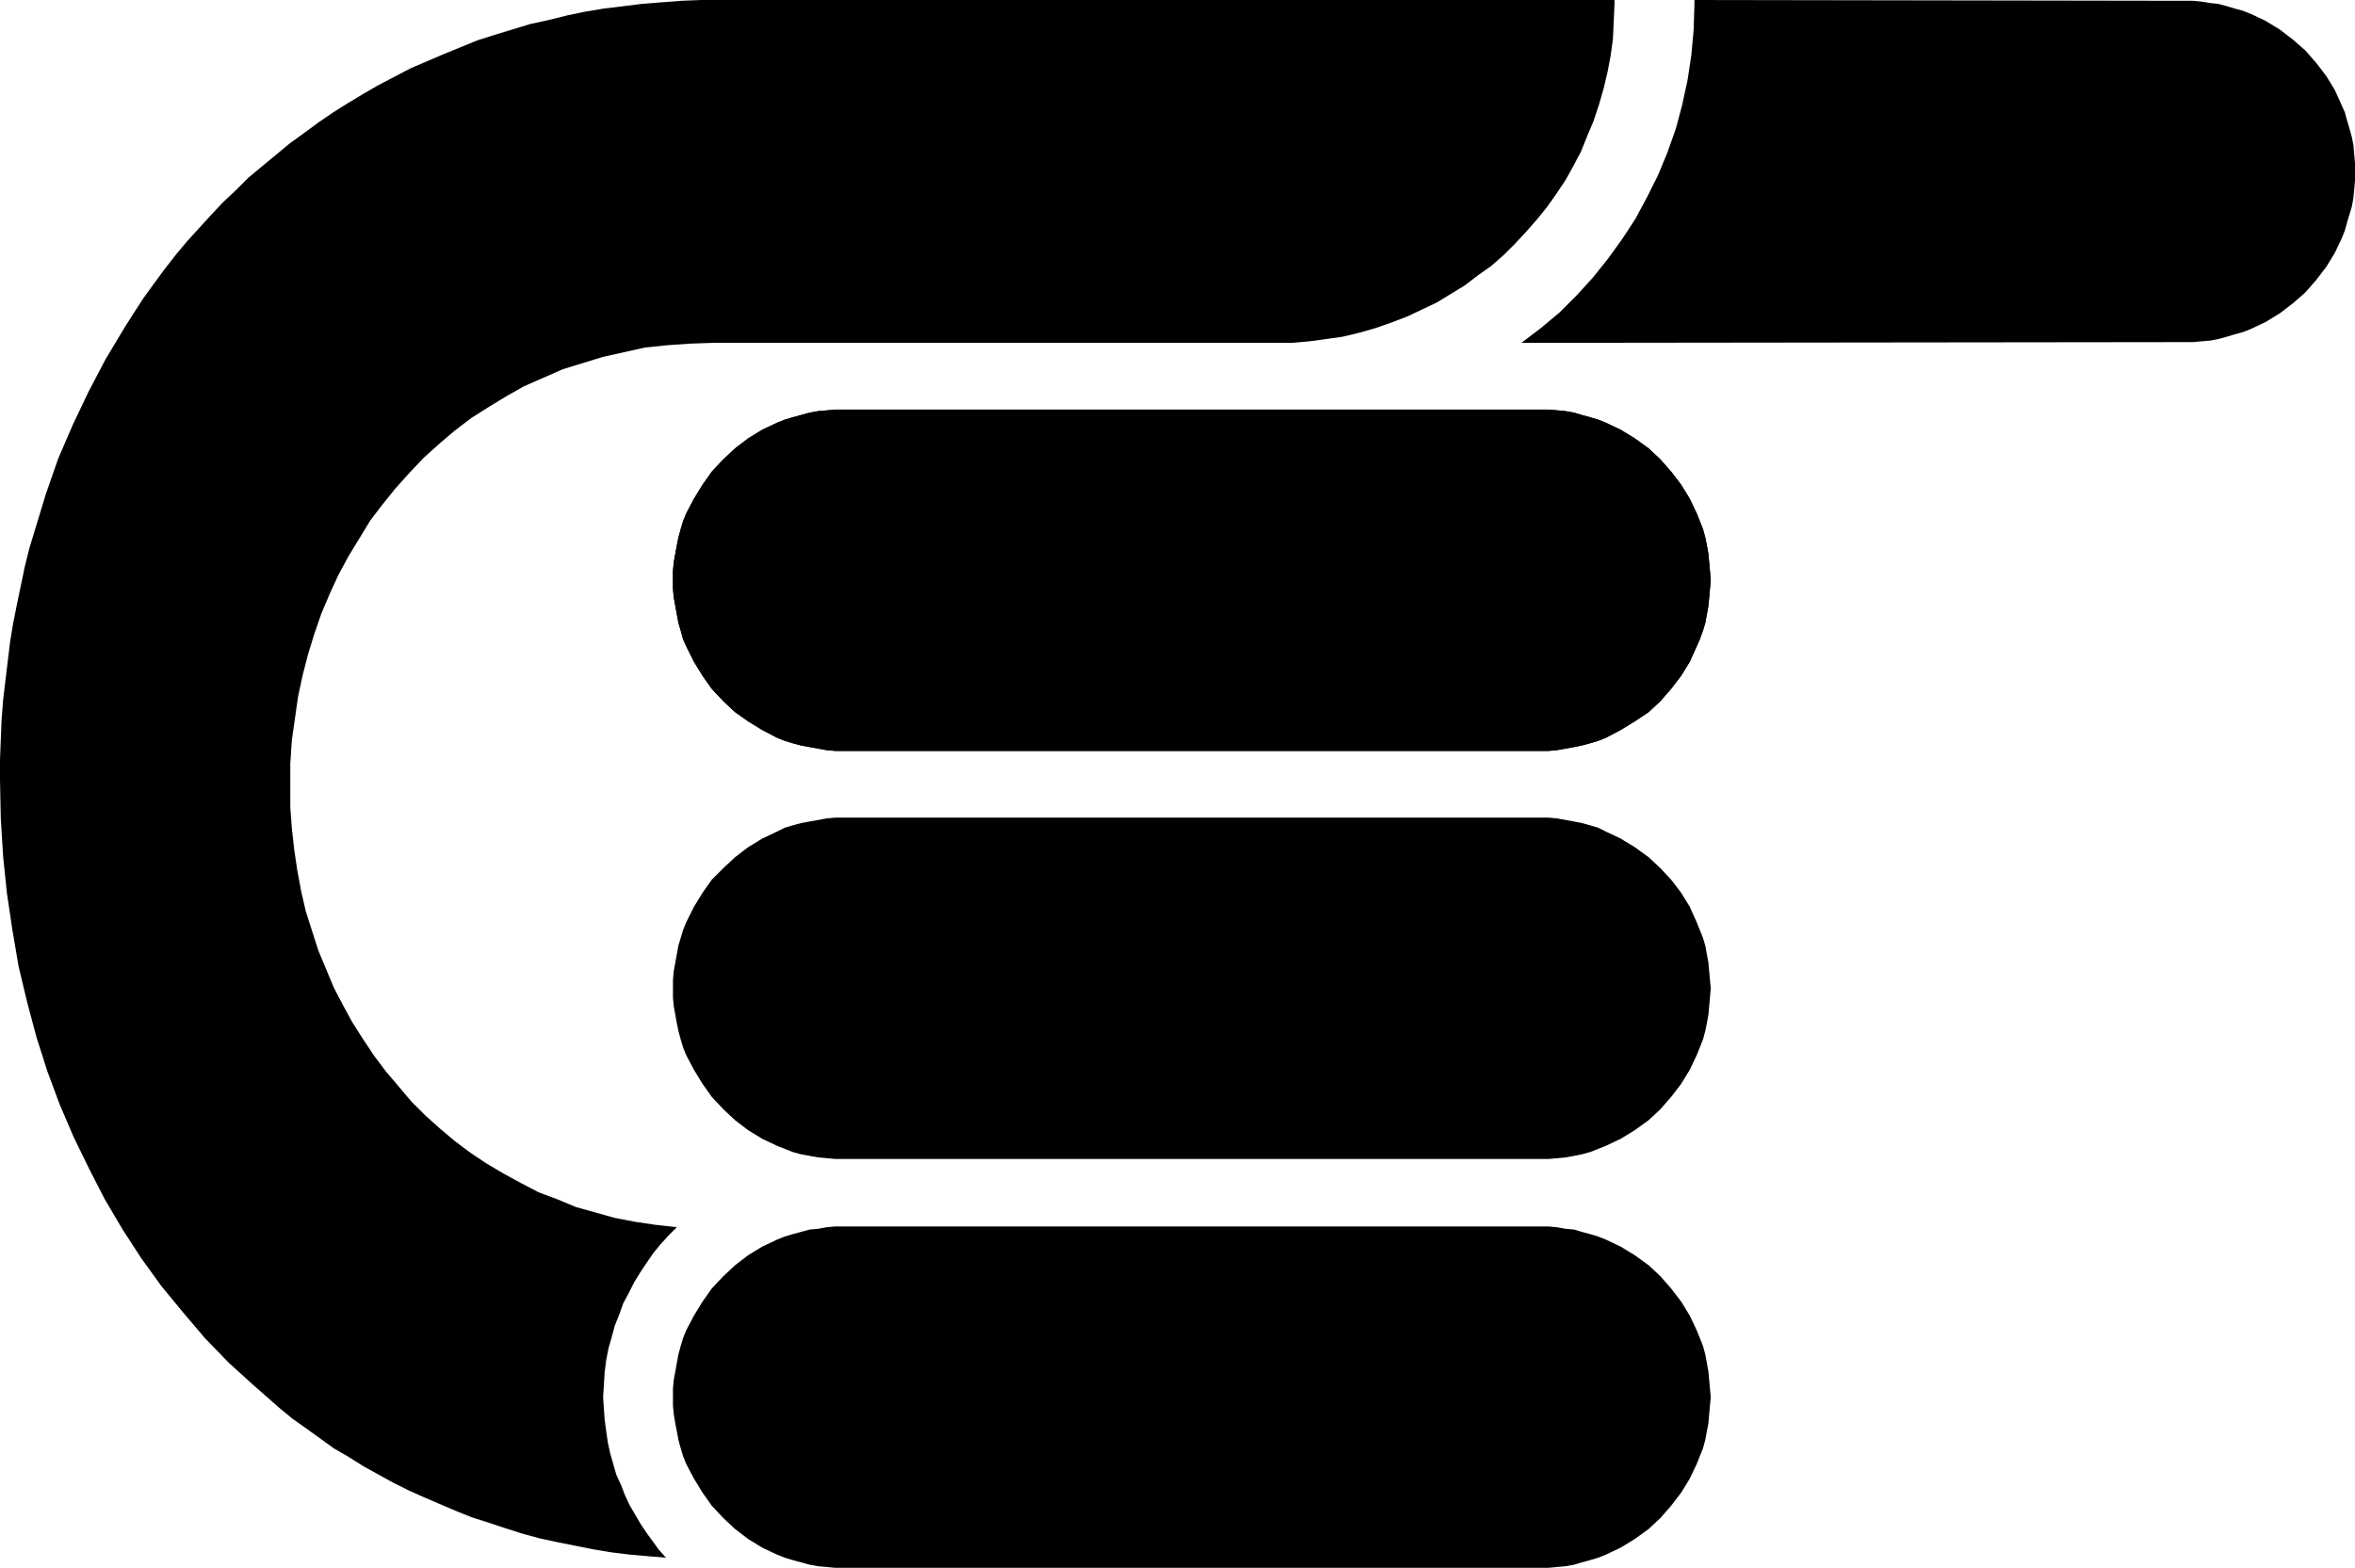
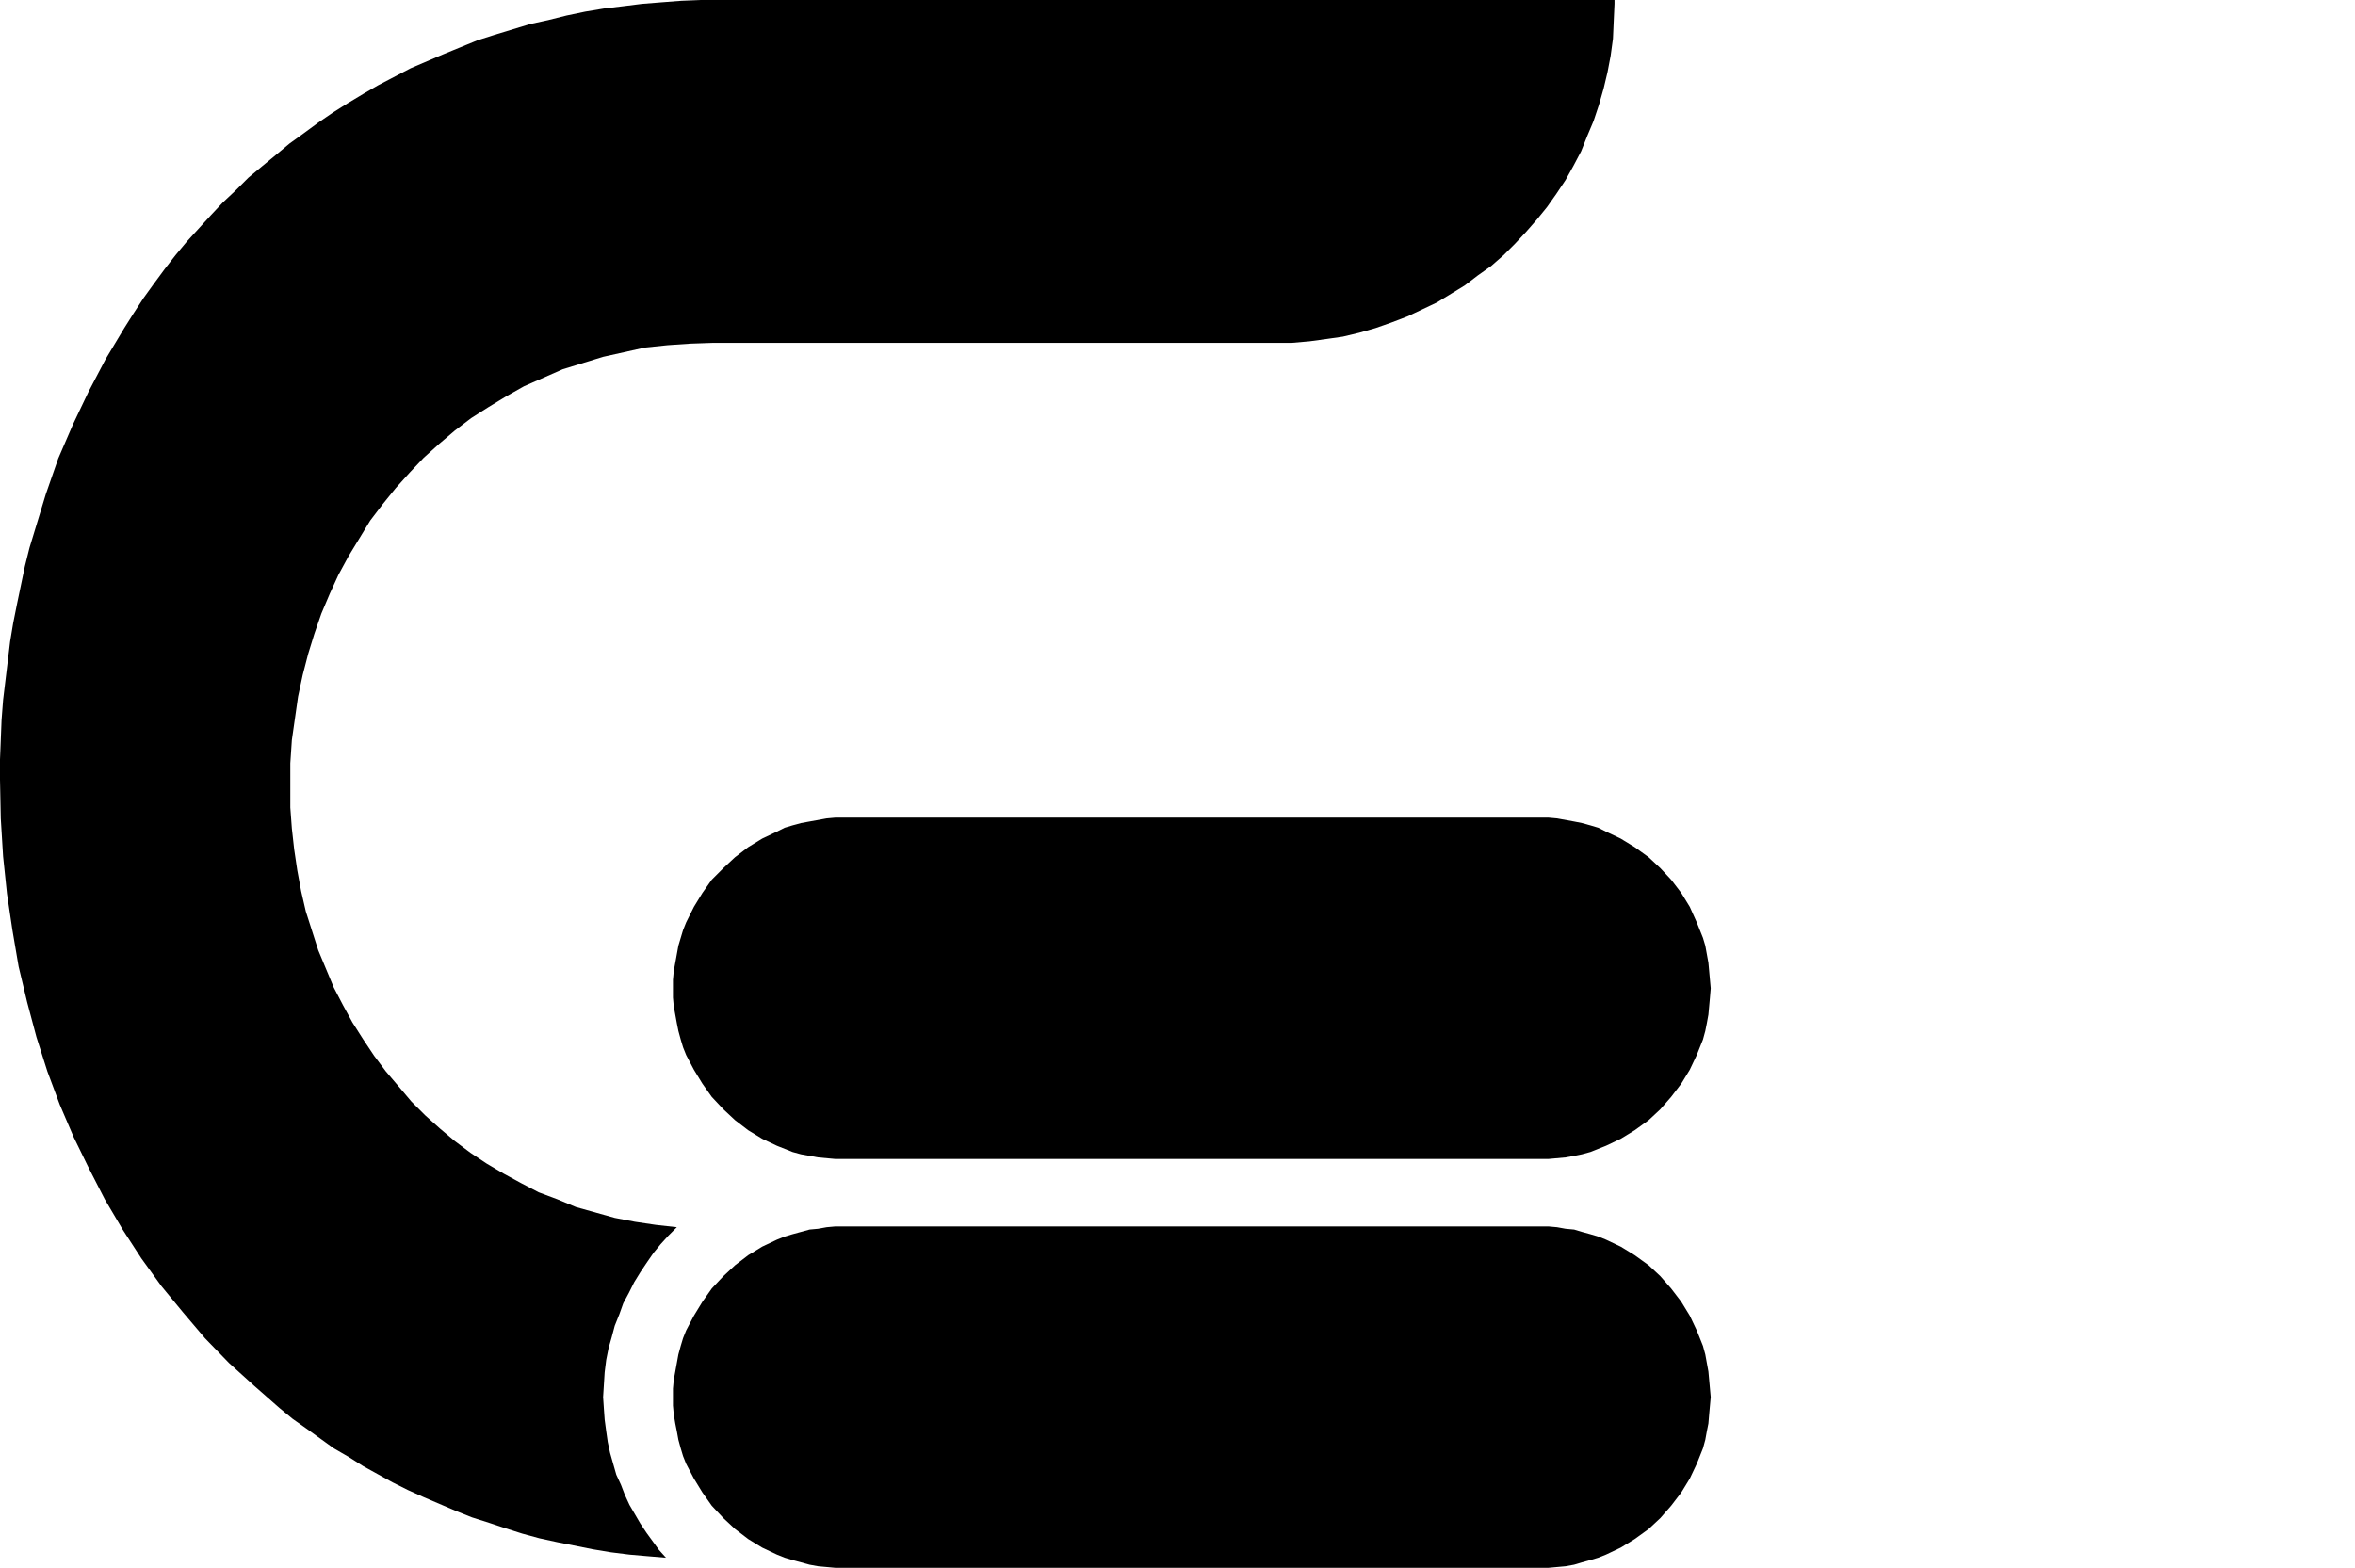
<svg xmlns="http://www.w3.org/2000/svg" xmlns:ns1="http://sodipodi.sourceforge.net/DTD/sodipodi-0.dtd" xmlns:ns2="http://www.inkscape.org/namespaces/inkscape" version="1.0" width="129.724mm" height="86.384mm" id="svg6" ns1:docname="Finger Pointing 108.wmf">
  <ns1:namedview id="namedview6" pagecolor="#ffffff" bordercolor="#000000" borderopacity="0.25" ns2:showpageshadow="2" ns2:pageopacity="0.0" ns2:pagecheckerboard="0" ns2:deskcolor="#d1d1d1" ns2:document-units="mm" />
  <defs id="defs1">
    <pattern id="WMFhbasepattern" patternUnits="userSpaceOnUse" width="6" height="6" x="0" y="0" />
  </defs>
-   <path style="fill:#000000;fill-opacity:1;fill-rule:evenodd;stroke:none" d="m 320.452,156.38 h 1.939 l 1.778,-0.162 1.778,-0.323 1.778,-0.323 1.616,-0.323 1.778,-0.485 1.616,-0.485 1.616,-0.646 3.07,-1.615 2.909,-1.777 2.909,-1.939 2.424,-2.262 2.262,-2.585 2.101,-2.746 1.778,-2.908 1.454,-3.231 0.646,-1.454 0.646,-1.777 0.485,-1.615 0.323,-1.777 0.323,-1.777 0.162,-1.777 0.162,-1.777 0.162,-1.777 -0.162,-1.939 -0.162,-1.777 -0.162,-1.777 -0.323,-1.777 -0.323,-1.615 -0.485,-1.777 -0.646,-1.615 -0.646,-1.615 -1.454,-3.069 -1.778,-2.908 -2.101,-2.746 -2.262,-2.585 -2.424,-2.262 -2.909,-2.1 -2.909,-1.777 -3.07,-1.454 -1.616,-0.646 -1.616,-0.485 -1.778,-0.485 -1.616,-0.485 -1.778,-0.323 -1.778,-0.162 -1.778,-0.162 h -1.939 -144.793 -1.778 l -1.778,0.162 -1.778,0.162 -1.778,0.323 -1.778,0.485 -1.778,0.485 -1.616,0.485 -1.616,0.646 -3.07,1.454 -2.909,1.777 -2.747,2.1 -2.424,2.262 -2.424,2.585 -1.939,2.746 -1.778,2.908 -1.616,3.069 -0.646,1.615 -0.485,1.615 -0.485,1.777 -0.323,1.615 -0.323,1.777 -0.323,1.777 -0.162,1.777 v 1.939 1.777 l 0.162,1.777 0.323,1.777 0.323,1.777 0.323,1.777 0.485,1.615 0.485,1.777 0.646,1.454 1.616,3.231 1.778,2.908 1.939,2.746 2.424,2.585 2.424,2.262 2.747,1.939 2.909,1.777 3.07,1.615 1.616,0.646 1.616,0.485 1.778,0.485 1.778,0.323 1.778,0.323 1.778,0.323 1.778,0.162 h 1.778 z" id="path1" />
  <path style="fill:#000000;fill-opacity:1;fill-rule:evenodd;stroke:none" d="m 320.452,241.355 h 1.939 l 1.778,-0.162 1.778,-0.162 1.778,-0.323 1.616,-0.323 1.778,-0.485 1.616,-0.646 1.616,-0.646 3.07,-1.454 2.909,-1.777 2.909,-2.1 2.424,-2.262 2.262,-2.585 2.101,-2.746 1.778,-2.908 1.454,-3.069 0.646,-1.615 0.646,-1.615 0.485,-1.777 0.323,-1.615 0.323,-1.777 0.162,-1.777 0.162,-1.777 0.162,-1.939 -0.162,-1.777 -0.162,-1.777 -0.162,-1.777 -0.323,-1.777 -0.323,-1.777 -0.485,-1.615 -0.646,-1.615 -0.646,-1.615 -1.454,-3.231 -1.778,-2.908 -2.101,-2.746 -2.262,-2.423 -2.424,-2.262 -2.909,-2.1 -2.909,-1.777 -3.07,-1.454 -1.616,-0.808 -1.616,-0.485 -1.778,-0.485 -1.616,-0.323 -1.778,-0.323 -1.778,-0.323 -1.778,-0.162 h -1.939 -144.793 -1.778 l -1.778,0.162 -1.778,0.323 -1.778,0.323 -1.778,0.323 -1.778,0.485 -1.616,0.485 -1.616,0.808 -3.07,1.454 -2.909,1.777 -2.747,2.1 -2.424,2.262 -2.424,2.423 -1.939,2.746 -1.778,2.908 -1.616,3.231 -0.646,1.615 -0.485,1.615 -0.485,1.615 -0.323,1.777 -0.323,1.777 -0.323,1.777 -0.162,1.777 v 1.777 1.939 l 0.162,1.777 0.323,1.777 0.323,1.777 0.323,1.615 0.485,1.777 0.485,1.615 0.646,1.615 1.616,3.069 1.778,2.908 1.939,2.746 2.424,2.585 2.424,2.262 2.747,2.1 2.909,1.777 3.07,1.454 1.616,0.646 1.616,0.646 1.778,0.485 1.778,0.323 1.778,0.323 1.778,0.162 1.778,0.162 h 1.778 z" id="path2" />
  <path style="fill:#000000;fill-opacity:1;fill-rule:evenodd;stroke:none" d="m 320.452,326.492 h 1.939 l 1.778,-0.162 1.778,-0.162 1.778,-0.323 1.616,-0.485 1.778,-0.485 1.616,-0.485 1.616,-0.646 3.07,-1.454 2.909,-1.777 2.909,-2.1 2.424,-2.262 2.262,-2.585 2.101,-2.746 1.778,-2.908 1.454,-3.069 0.646,-1.615 0.646,-1.615 0.485,-1.777 0.323,-1.777 0.323,-1.615 0.162,-1.939 0.162,-1.777 0.162,-1.777 -0.162,-1.777 -0.162,-1.777 -0.162,-1.777 -0.323,-1.777 -0.323,-1.777 -0.485,-1.777 -0.646,-1.615 -0.646,-1.615 -1.454,-3.069 -1.778,-2.908 -2.101,-2.746 -2.262,-2.585 -2.424,-2.262 -2.909,-2.1 -2.909,-1.777 -3.07,-1.454 -1.616,-0.646 -1.616,-0.485 -1.778,-0.485 -1.616,-0.485 -1.778,-0.162 -1.778,-0.323 -1.778,-0.162 h -1.939 -144.793 -1.778 l -1.778,0.162 -1.778,0.323 -1.778,0.162 -1.778,0.485 -1.778,0.485 -1.616,0.485 -1.616,0.646 -3.07,1.454 -2.909,1.777 -2.747,2.1 -2.424,2.262 -2.424,2.585 -1.939,2.746 -1.778,2.908 -1.616,3.069 -0.646,1.615 -0.485,1.615 -0.485,1.777 -0.323,1.777 -0.323,1.777 -0.323,1.777 -0.162,1.777 v 1.777 1.777 l 0.162,1.777 0.323,1.939 0.323,1.615 0.323,1.777 0.485,1.777 0.485,1.615 0.646,1.615 1.616,3.069 1.778,2.908 1.939,2.746 2.424,2.585 2.424,2.262 2.747,2.1 2.909,1.777 3.07,1.454 1.616,0.646 1.616,0.485 1.778,0.485 1.778,0.485 1.778,0.323 1.778,0.162 1.778,0.162 h 1.778 v 0 z" id="path3" />
-   <path style="fill:#000000;fill-opacity:1;fill-rule:evenodd;stroke:none" d="m 320.452,156.38 h 1.939 l 1.778,-0.162 1.778,-0.323 1.778,-0.323 1.616,-0.323 1.778,-0.485 1.616,-0.485 1.616,-0.646 3.07,-1.615 2.909,-1.777 2.909,-1.939 2.424,-2.262 2.262,-2.585 2.101,-2.746 1.778,-2.908 1.454,-3.231 0.646,-1.454 0.646,-1.777 0.485,-1.615 0.323,-1.777 0.323,-1.777 0.162,-1.777 0.162,-1.777 0.162,-1.777 -0.162,-1.939 -0.162,-1.777 -0.162,-1.777 -0.323,-1.777 -0.323,-1.615 -0.485,-1.777 -0.646,-1.615 -0.646,-1.615 -1.454,-3.069 -1.778,-2.908 -2.101,-2.746 -2.262,-2.585 -2.424,-2.262 -2.909,-2.1 -2.909,-1.777 -3.07,-1.454 -1.616,-0.646 -1.616,-0.485 -1.778,-0.485 -1.616,-0.485 -1.778,-0.323 -1.778,-0.162 -1.778,-0.162 h -1.939 -144.793 -1.778 l -1.778,0.162 -1.778,0.162 -1.778,0.323 -1.778,0.485 -1.778,0.485 -1.616,0.485 -1.616,0.646 -3.07,1.454 -2.909,1.777 -2.747,2.1 -2.424,2.262 -2.424,2.585 -1.939,2.746 -1.778,2.908 -1.616,3.069 -0.646,1.615 -0.485,1.615 -0.485,1.777 -0.323,1.615 -0.323,1.777 -0.323,1.777 -0.162,1.777 v 1.939 1.777 l 0.162,1.777 0.323,1.777 0.323,1.777 0.323,1.777 0.485,1.615 0.485,1.777 0.646,1.454 1.616,3.231 1.778,2.908 1.939,2.746 2.424,2.585 2.424,2.262 2.747,1.939 2.909,1.777 3.07,1.615 1.616,0.646 1.616,0.485 1.778,0.485 1.778,0.323 1.778,0.323 1.778,0.323 1.778,0.162 h 1.778 z" id="path4" />
-   <path style="fill:#000000;fill-opacity:1;fill-rule:evenodd;stroke:none" d="m 316.736,71.405 4.04,-3.069 3.878,-3.231 3.555,-3.554 3.394,-3.716 3.232,-4.039 2.909,-4.039 2.747,-4.2 2.424,-4.523 2.262,-4.523 1.939,-4.685 1.778,-5.008 1.293,-4.846 1.131,-5.17 0.808,-5.331 0.485,-5.331 0.162,-5.331 V 0 l 101.969,0.162 h 1.778 l 1.778,0.162 1.939,0.323 1.616,0.162 1.778,0.485 1.616,0.485 1.778,0.485 1.616,0.646 3.07,1.454 2.909,1.777 2.747,2.1 2.586,2.262 2.262,2.585 2.101,2.746 1.778,2.908 1.454,3.231 0.646,1.454 0.485,1.777 0.485,1.615 0.485,1.777 0.323,1.615 0.162,1.939 0.162,1.777 v 1.777 1.939 l -0.162,1.777 -0.162,1.777 -0.323,1.777 -0.485,1.615 -0.485,1.615 -0.485,1.777 -0.646,1.615 -1.454,3.069 -1.778,2.908 -2.101,2.746 -2.262,2.585 -2.586,2.262 -2.747,2.1 -2.909,1.777 -3.07,1.454 -1.616,0.646 -1.778,0.485 -1.616,0.485 -1.778,0.485 -1.616,0.323 -1.939,0.162 -1.778,0.162 h -1.778 z" id="path5" />
  <path style="fill:#000000;fill-opacity:1;fill-rule:evenodd;stroke:none" d="m 138.653,324.392 -1.454,-1.615 -1.293,-1.777 -1.293,-1.777 -1.293,-1.939 -1.131,-1.939 -1.131,-1.939 -0.97,-2.1 -0.808,-2.1 -0.97,-2.1 -0.646,-2.262 -0.646,-2.262 -0.485,-2.262 -0.323,-2.262 -0.323,-2.423 -0.162,-2.262 -0.162,-2.423 0.162,-2.585 0.162,-2.585 0.323,-2.585 0.485,-2.423 0.646,-2.262 0.646,-2.423 0.97,-2.423 0.808,-2.262 1.131,-2.1 1.131,-2.262 1.293,-2.1 1.293,-1.939 1.454,-2.1 1.454,-1.777 1.616,-1.777 1.778,-1.777 -4.363,-0.485 -4.363,-0.646 -4.202,-0.808 -4.04,-1.131 -4.04,-1.131 -3.878,-1.615 -3.878,-1.454 -3.717,-1.939 -3.555,-1.939 -3.555,-2.1 -3.394,-2.262 -3.232,-2.423 -3.07,-2.585 -3.07,-2.746 -2.909,-2.908 -2.586,-3.069 -2.747,-3.231 -2.424,-3.231 -2.262,-3.393 -2.262,-3.554 -1.939,-3.554 -1.939,-3.716 -1.616,-3.877 -1.616,-3.877 -1.293,-4.039 -1.293,-4.039 -0.97,-4.2 -0.808,-4.362 -0.646,-4.362 -0.485,-4.362 -0.323,-4.362 v -4.523 -4.685 l 0.323,-4.846 0.646,-4.523 0.646,-4.523 0.97,-4.523 1.131,-4.362 1.293,-4.2 1.454,-4.2 1.778,-4.2 1.778,-3.877 2.101,-3.877 2.262,-3.716 2.262,-3.716 2.586,-3.393 2.747,-3.393 2.909,-3.231 2.909,-3.069 3.232,-2.908 3.232,-2.746 3.394,-2.585 3.555,-2.262 3.717,-2.262 3.717,-2.1 4.04,-1.777 4.04,-1.777 4.202,-1.292 4.202,-1.292 4.363,-0.969 4.363,-0.969 4.686,-0.485 4.686,-0.323 4.686,-0.162 h 116.998 3.555 l 3.717,-0.323 3.555,-0.485 3.394,-0.485 3.394,-0.808 3.394,-0.969 3.232,-1.131 3.394,-1.292 3.07,-1.454 3.07,-1.454 2.909,-1.777 2.909,-1.777 2.747,-2.1 2.747,-1.939 2.586,-2.262 2.424,-2.423 2.262,-2.423 2.262,-2.585 2.101,-2.585 1.939,-2.746 1.939,-2.908 1.616,-2.908 1.616,-3.069 1.293,-3.231 1.293,-3.069 1.131,-3.393 0.97,-3.393 0.808,-3.393 0.646,-3.393 0.485,-3.554 0.162,-3.716 0.162,-3.554 V 0 h -186.001 -4.202 l -4.04,0.162 -4.202,0.323 -4.04,0.323 -3.878,0.485 -4.04,0.485 -3.878,0.646 -3.878,0.808 -3.878,0.969 -3.717,0.808 -7.434,2.262 -3.555,1.131 -3.555,1.454 -3.555,1.454 -3.394,1.454 -3.394,1.454 -3.394,1.777 -3.394,1.777 -3.07,1.777 -3.232,1.939 -3.07,1.939 -3.07,2.1 -3.07,2.262 -2.909,2.1 -2.909,2.423 -2.747,2.262 -2.909,2.423 -2.586,2.585 -2.747,2.585 -2.424,2.585 -5.01,5.493 -2.424,2.908 -2.262,2.908 -2.262,3.069 -2.101,2.908 -2.101,3.231 -1.939,3.069 -1.939,3.231 -1.939,3.231 -1.778,3.393 -1.778,3.393 -1.616,3.393 -1.616,3.393 -3.07,7.108 -1.293,3.716 -1.293,3.716 -1.131,3.716 -1.131,3.716 -1.131,3.716 -0.97,3.877 -0.808,3.877 -0.808,3.877 -0.808,4.039 -0.646,3.877 -0.485,4.039 -0.485,4.039 -0.485,4.039 -0.323,4.2 L 0.162,154.118 0,158.157 v 4.2 l 0.162,8.077 0.485,7.916 0.808,7.754 1.131,7.593 1.293,7.593 1.778,7.431 1.939,7.27 2.262,7.108 2.586,6.947 2.909,6.785 3.232,6.624 3.232,6.3 3.717,6.3 3.878,5.977 4.202,5.816 4.525,5.493 4.525,5.331 5.01,5.17 5.171,4.685 5.333,4.685 2.747,2.262 2.747,1.939 2.909,2.1 2.909,2.1 3.07,1.777 3.07,1.939 6.141,3.393 3.232,1.615 3.232,1.454 3.394,1.454 3.394,1.454 3.232,1.292 3.555,1.131 3.394,1.131 3.555,1.131 3.555,0.969 3.717,0.808 7.272,1.454 3.878,0.646 3.878,0.485 3.717,0.323 z" id="path6" />
</svg>